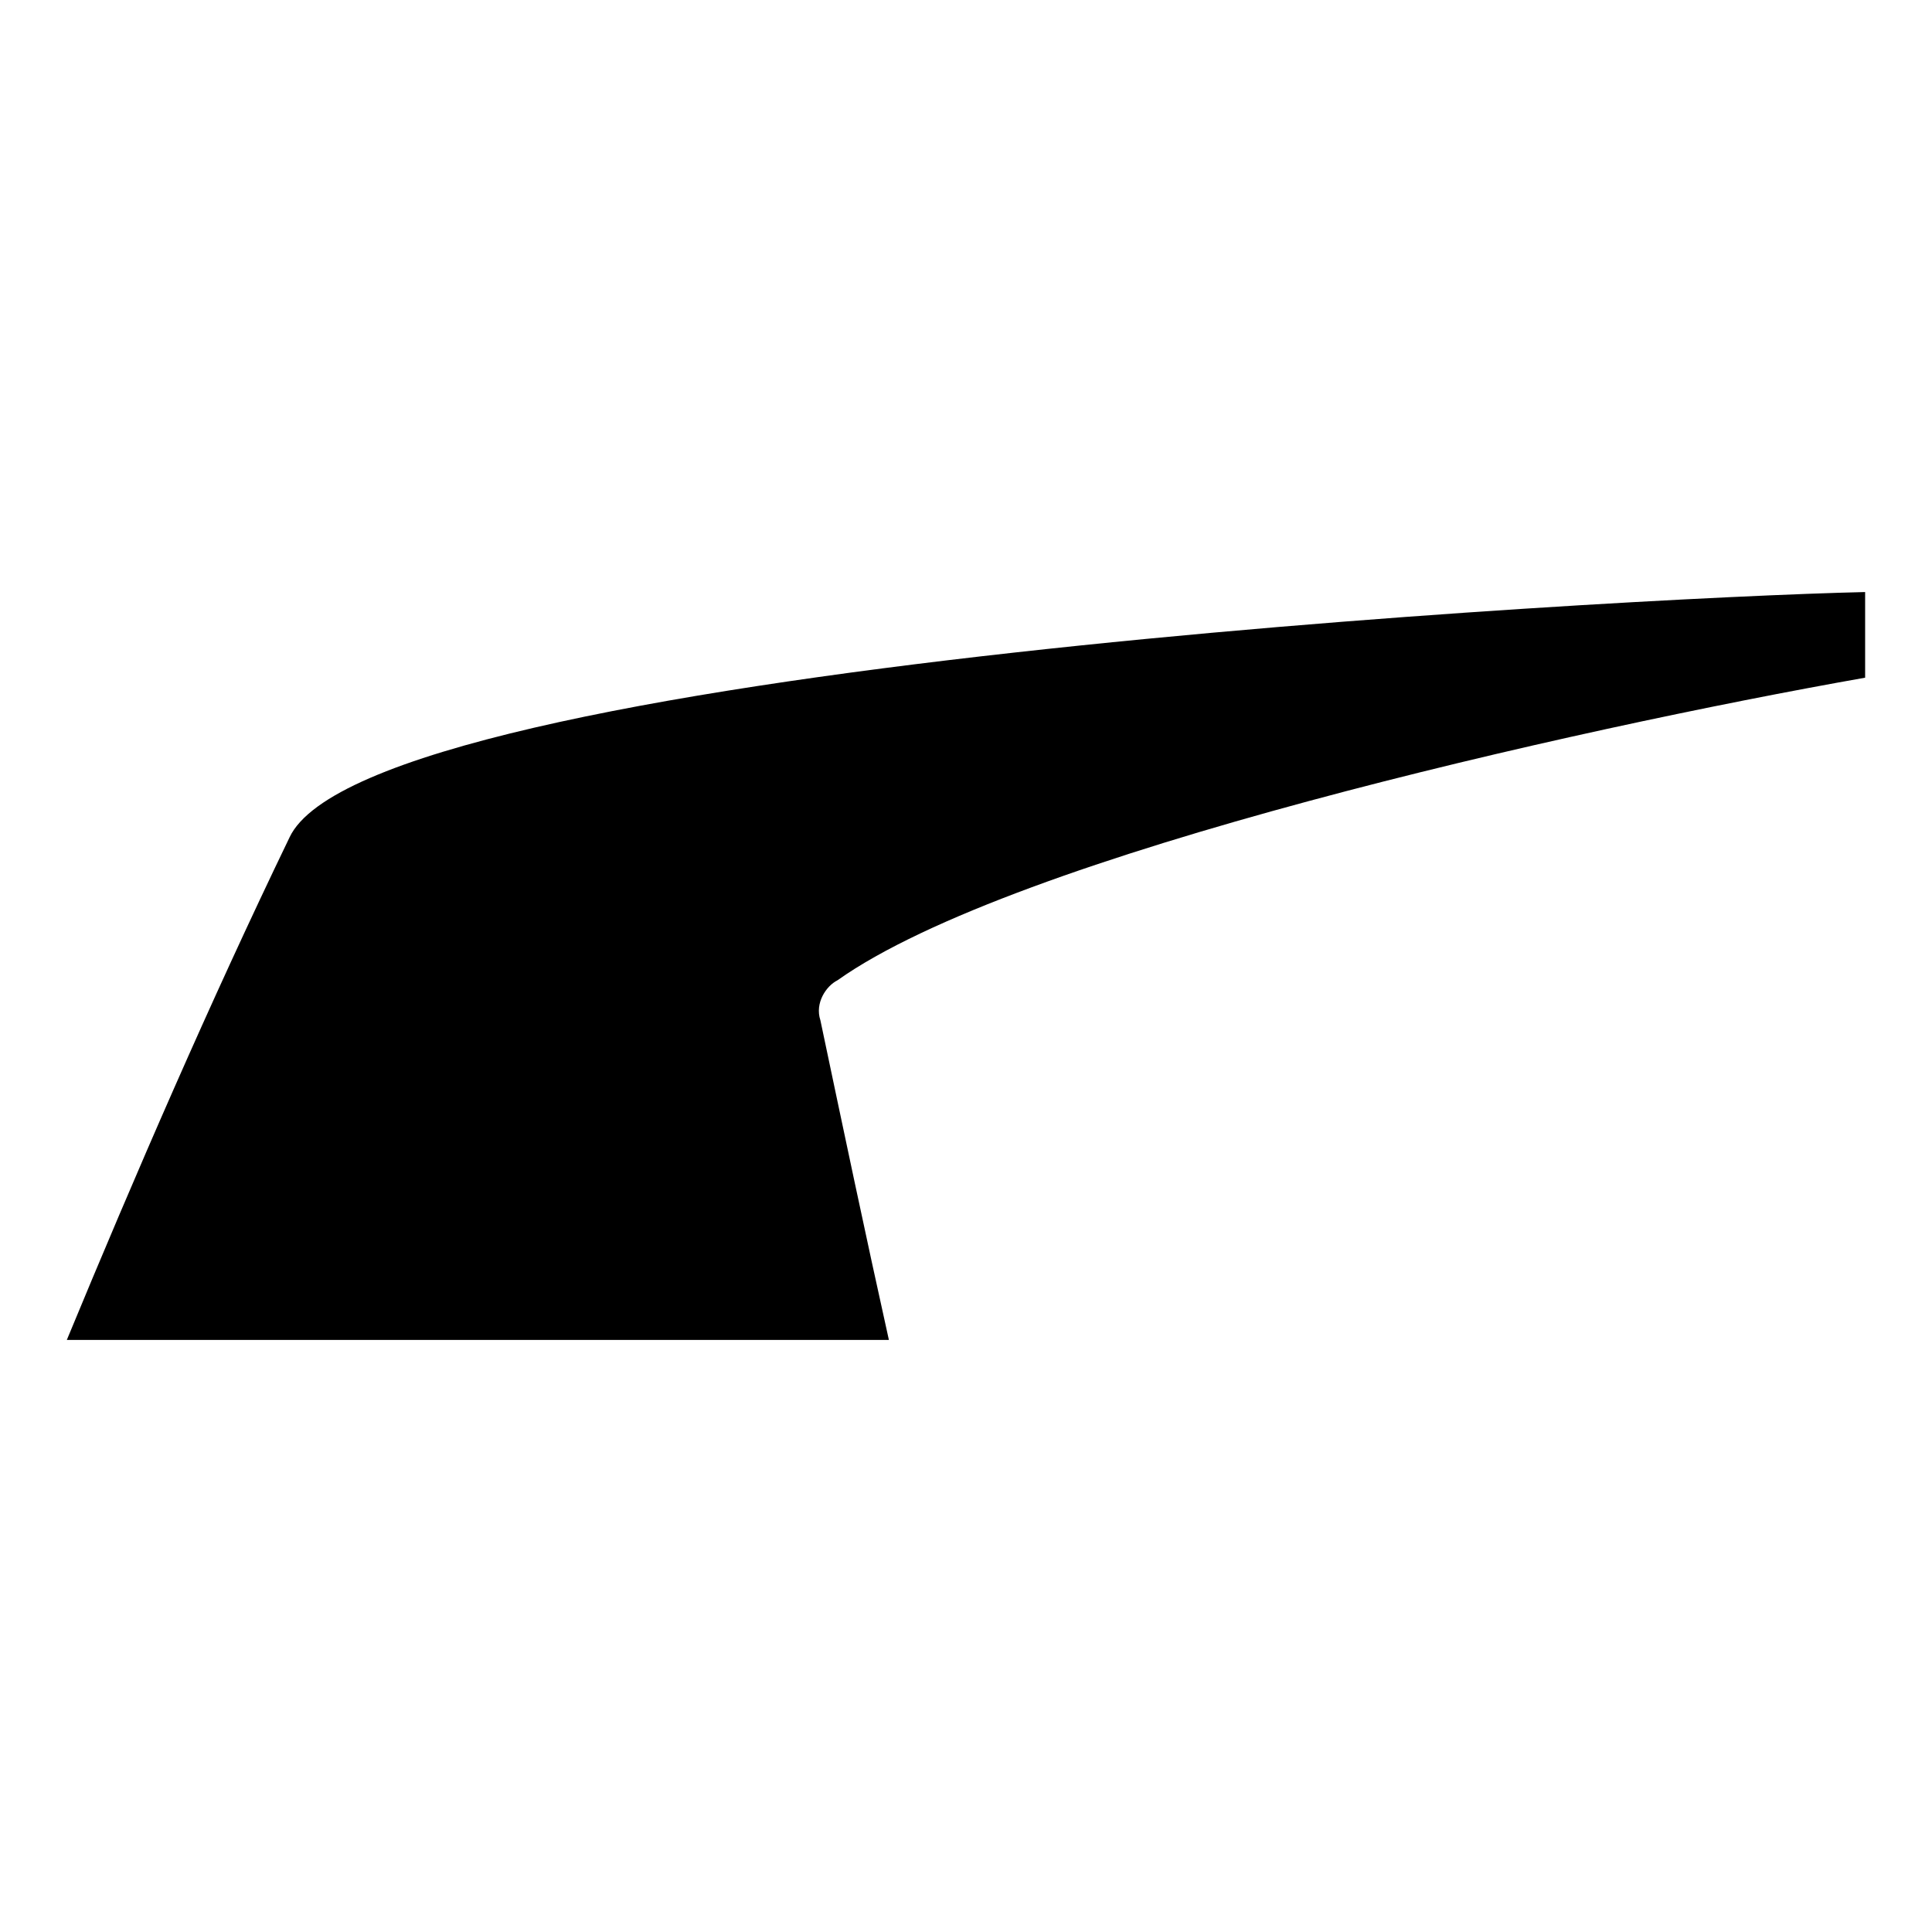
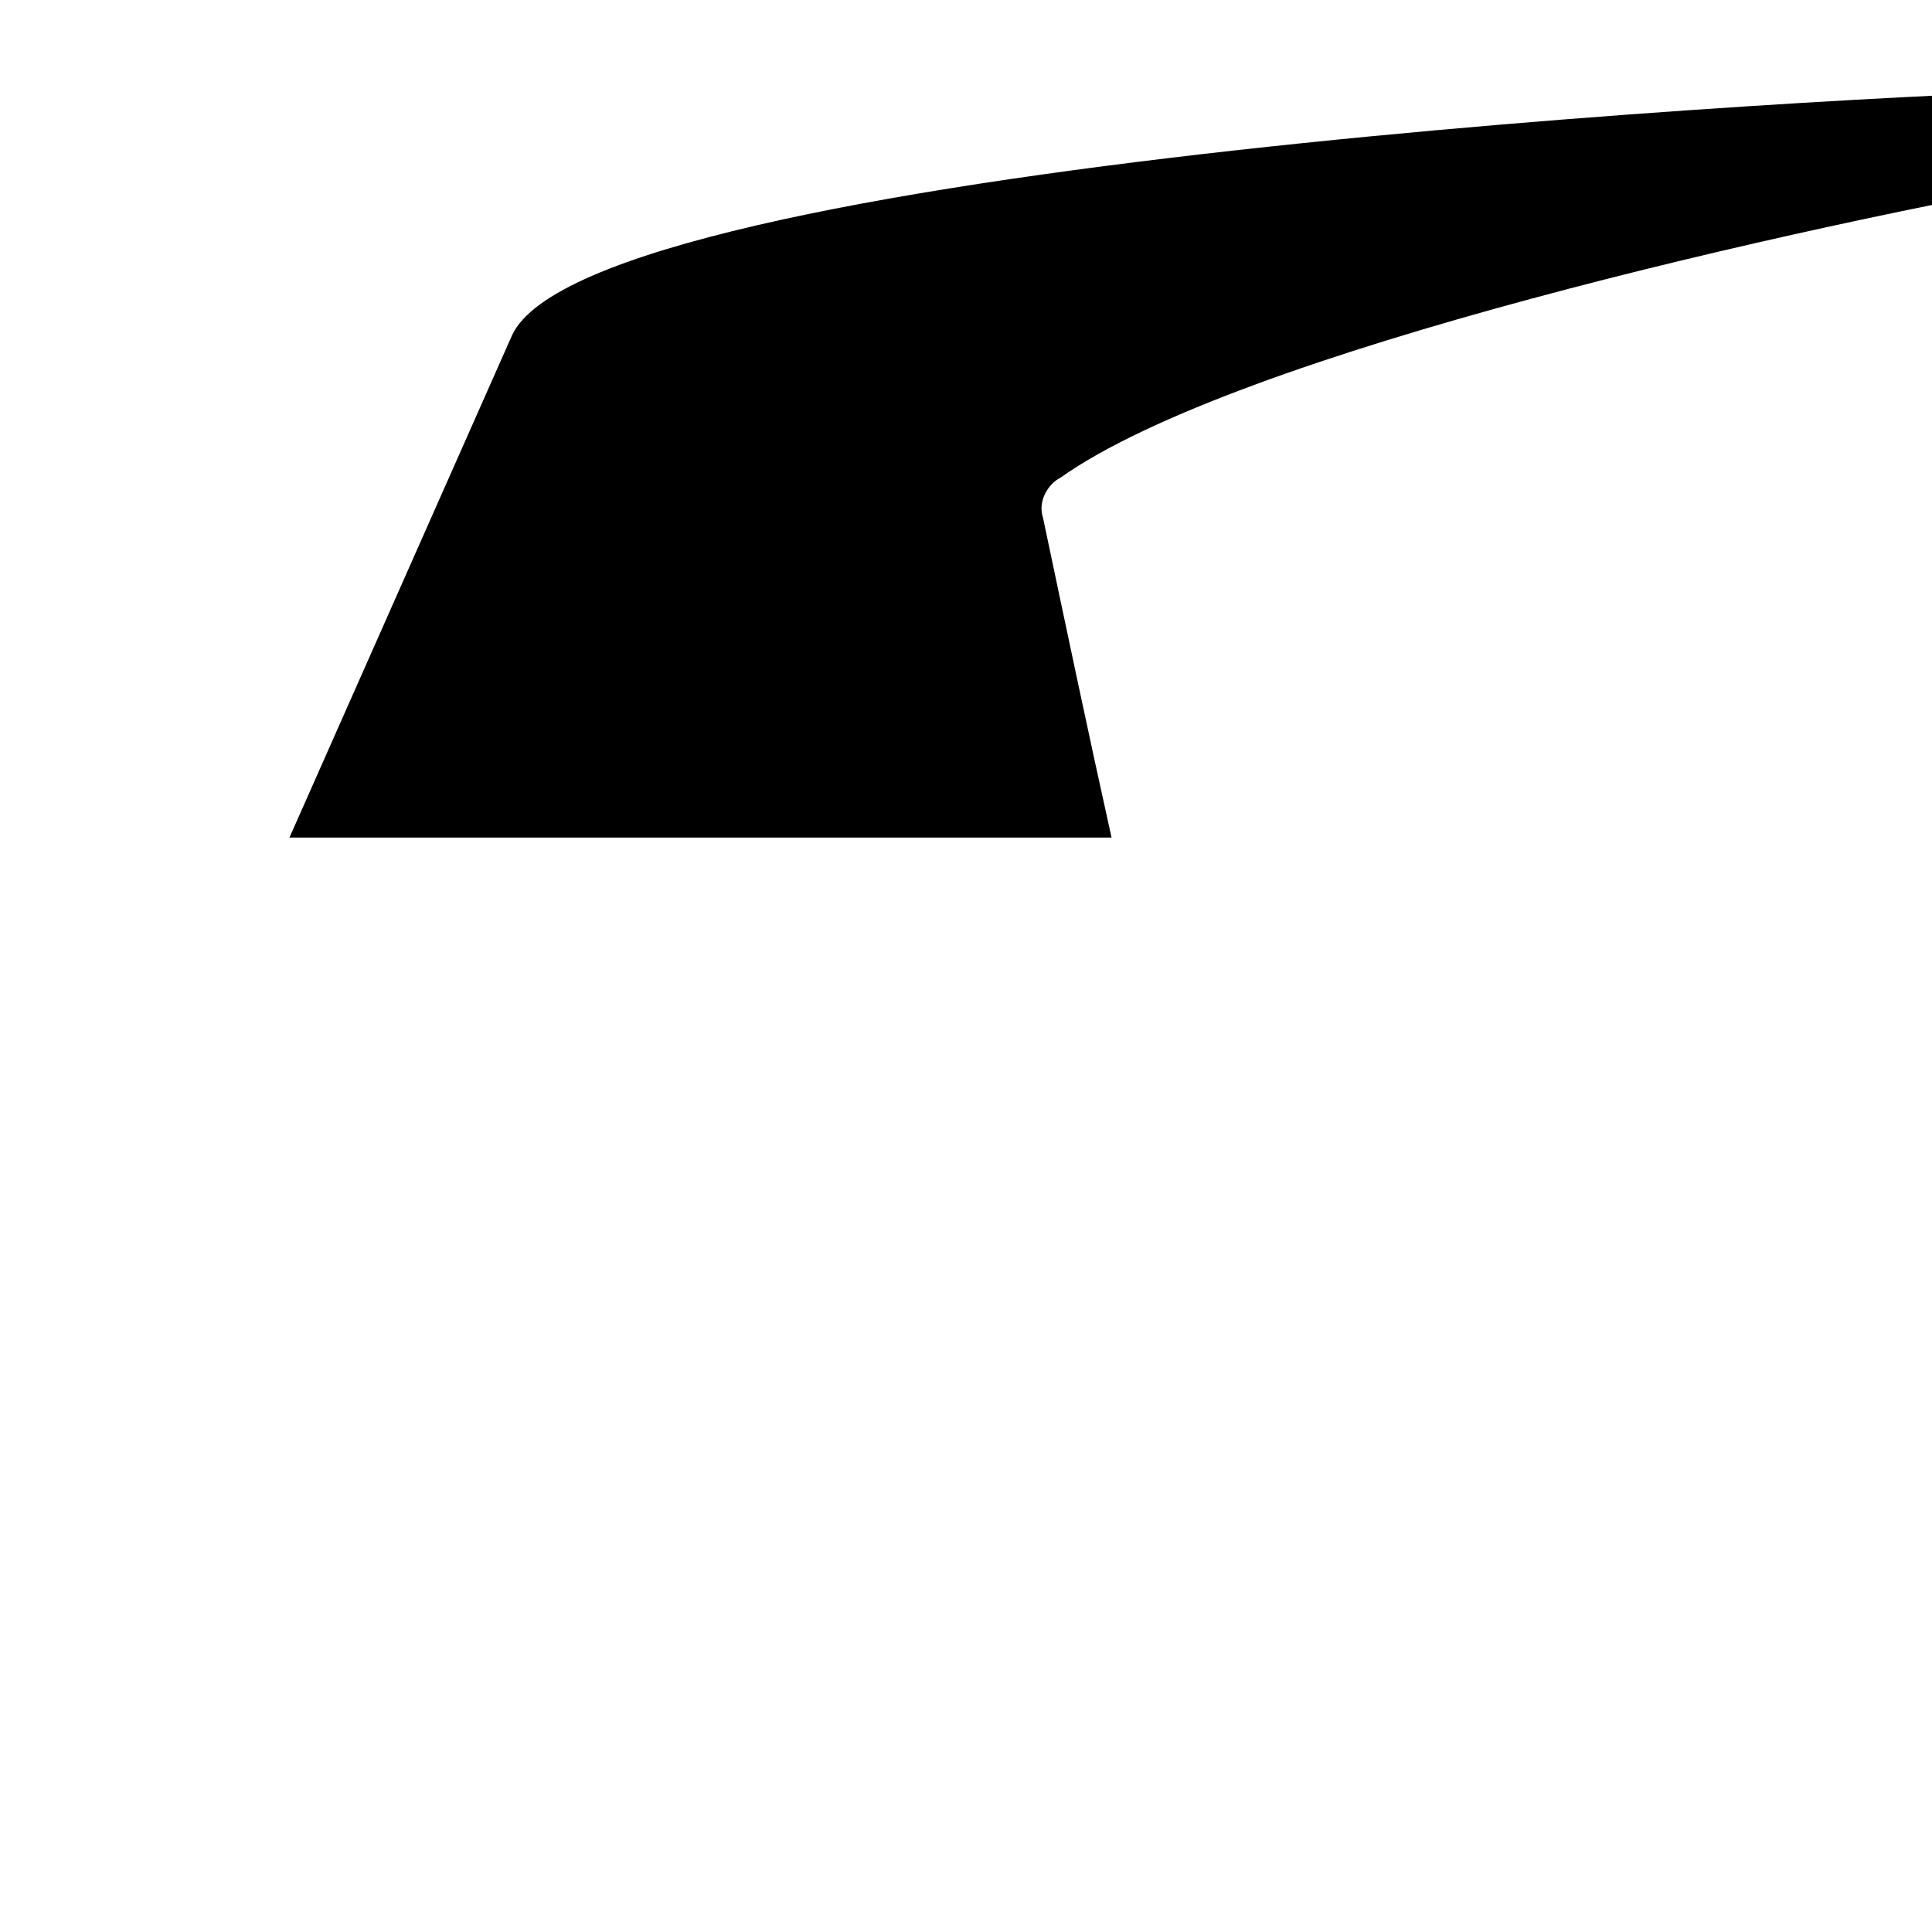
<svg xmlns="http://www.w3.org/2000/svg" fill="#000000" width="800px" height="800px" version="1.1" viewBox="144 144 512 512">
-   <path d="m220.71 365.96c-21.18 43.875-40.848 89.262-59.004 133.14h217.86c-6.051-27.234-12.105-55.98-18.156-84.727-1.512-4.539 1.512-9.078 4.539-10.59 46.902-33.285 195.17-66.57 272.33-80.188v-22.695c-66.57 1.512-396.39 19.668-417.57 65.055z" />
+   <path d="m220.71 365.96h217.86c-6.051-27.234-12.105-55.98-18.156-84.727-1.512-4.539 1.512-9.078 4.539-10.59 46.902-33.285 195.17-66.57 272.33-80.188v-22.695c-66.57 1.512-396.39 19.668-417.57 65.055z" />
</svg>